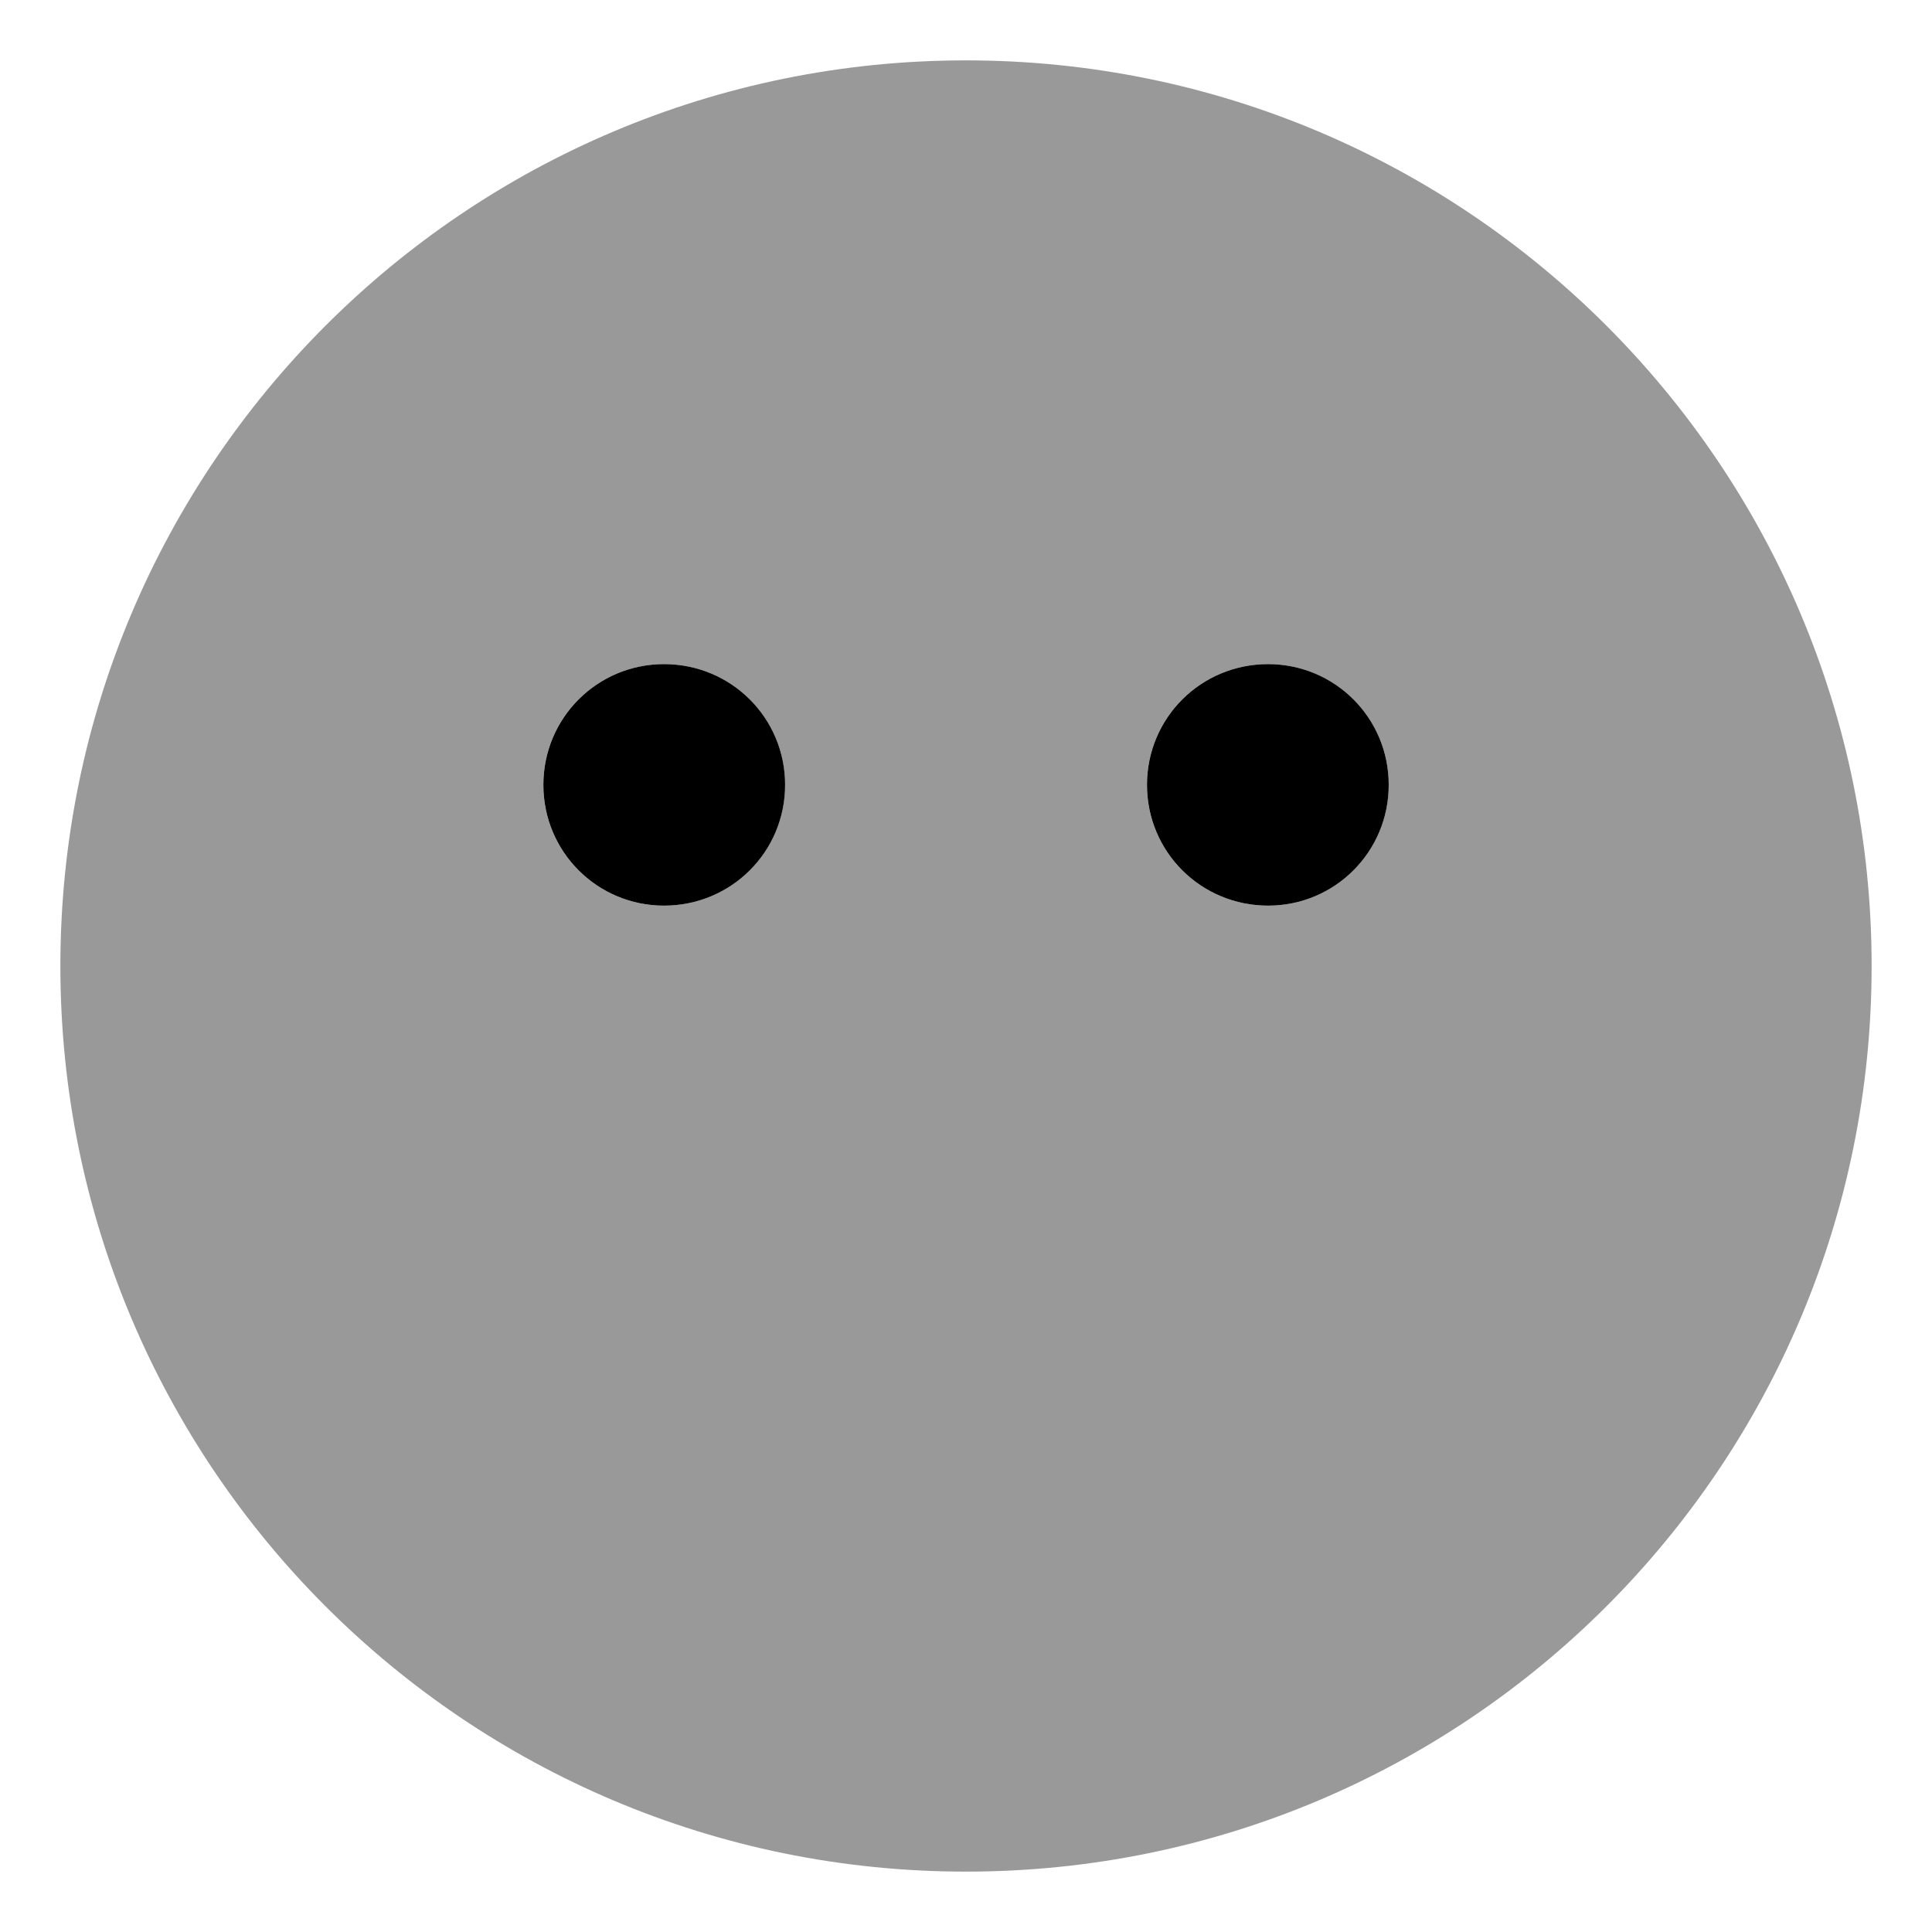
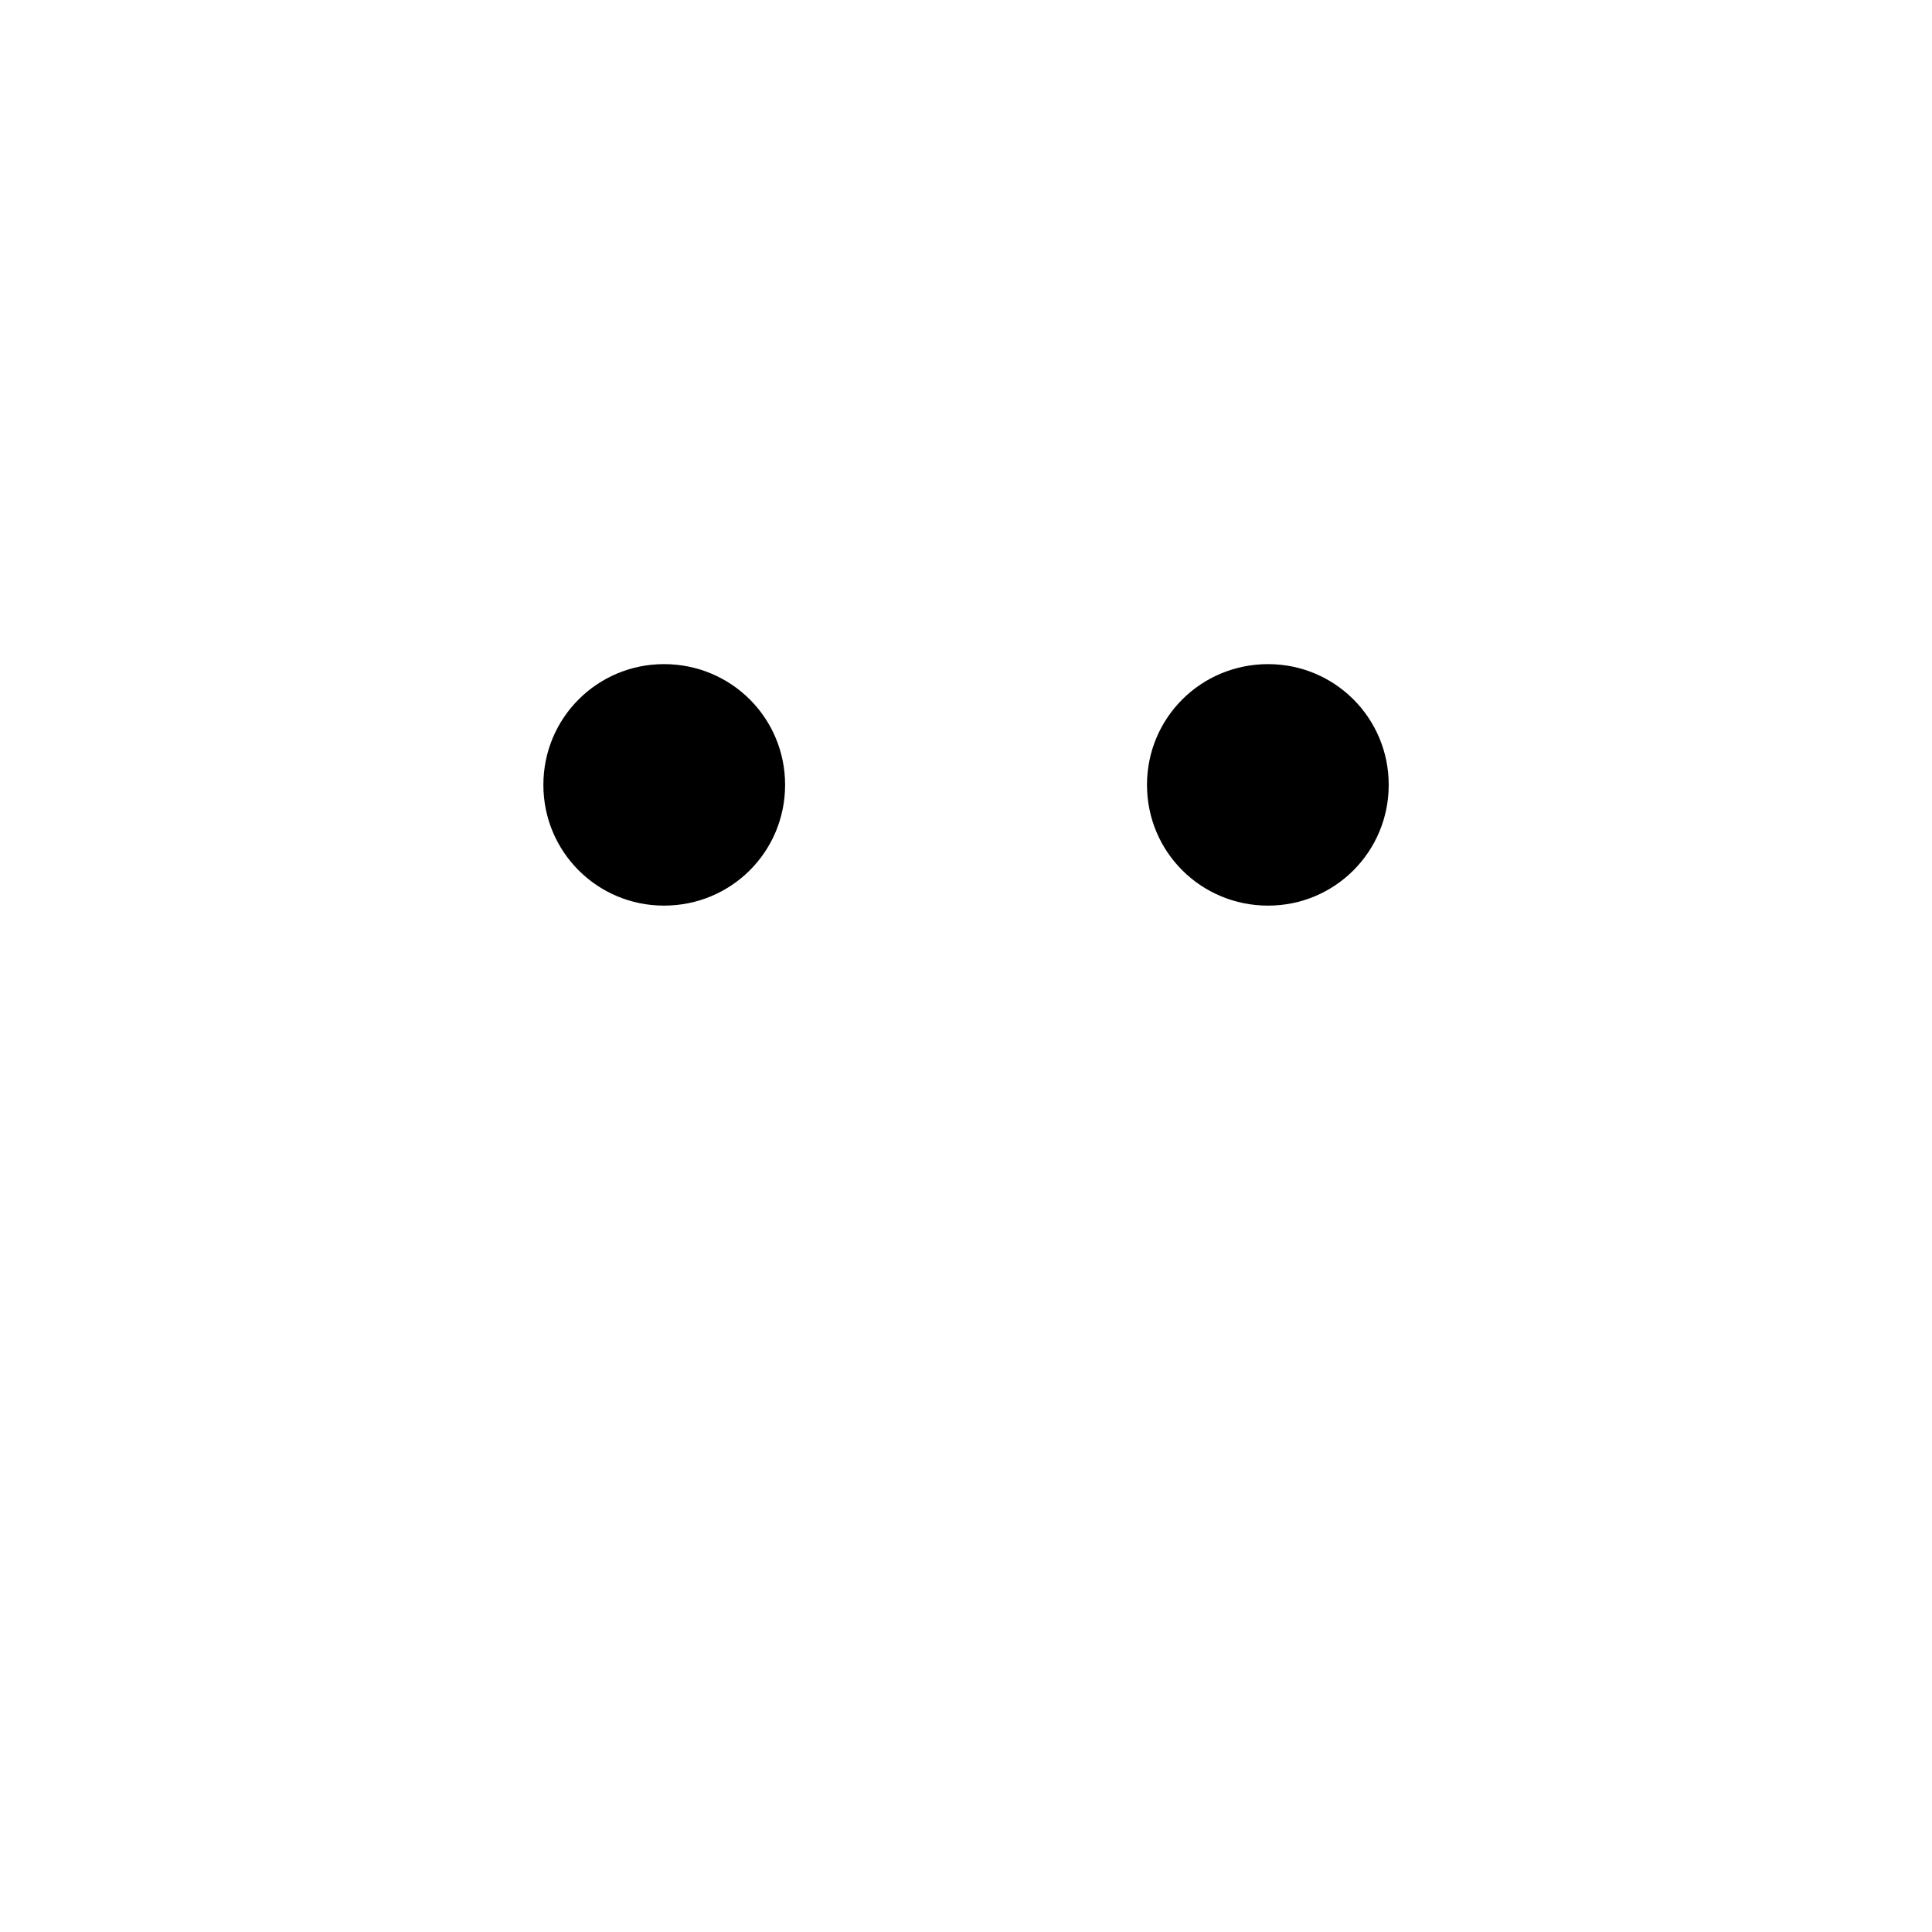
<svg xmlns="http://www.w3.org/2000/svg" viewBox="0 0 512 512">
  <defs>
    <style>.fa-secondary{opacity:.4}</style>
  </defs>
-   <path d="M256 16C123.461 16 16 123.419 16 256S123.461 496 256 496S496 388.581 496 256S388.539 16 256 16ZM175.957 240C158.277 240 143.988 225.75 143.988 208S158.277 176 175.957 176C193.758 176 208.047 190.25 208.047 208S193.758 240 175.957 240ZM336.043 240C318.242 240 303.953 225.75 303.953 208S318.242 176 336.043 176C353.723 176 368.012 190.25 368.012 208S353.723 240 336.043 240Z" class="fa-secondary" />
  <path d="M175.969 240C158.289 240 144 225.75 144 208S158.289 176 175.969 176C193.77 176 208.059 190.25 208.059 208S193.77 240 175.969 240ZM336.055 240C318.254 240 303.965 225.75 303.965 208S318.254 176 336.055 176C353.734 176 368.023 190.25 368.023 208S353.734 240 336.055 240Z" class="fa-primary" />
</svg>